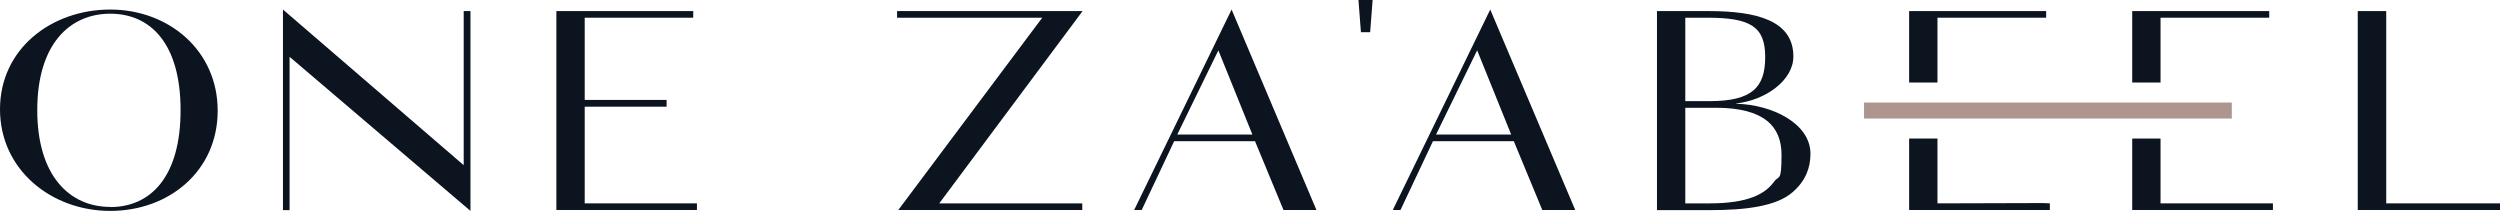
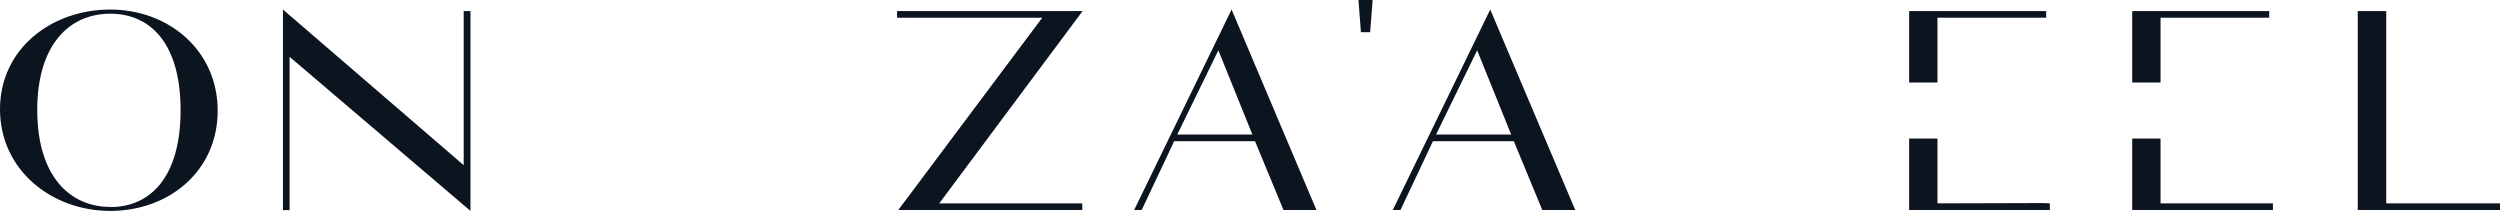
<svg xmlns="http://www.w3.org/2000/svg" id="Layer_2" viewBox="0 0 1623.9 137">
  <defs>
    <style> .st0 { fill: #af958f; } .st1 { fill: #0c1420; } </style>
  </defs>
  <g id="Layer_1-2">
    <g>
      <path class="st1" d="M71.6,6.2C33.4,6.2,0,31.7,0,71s33.4,66,71.6,66,69.8-25.9,69.8-65.1S109.5,6.2,71.6,6.2M71.6,134.4c-26.3,0-47.4-20.1-47.4-62.9S45.3,8.9,71.6,8.9s45.7,19.5,45.7,62.7-19.4,62.9-45.7,62.9" />
      <polygon class="st1" points="305.6 7.2 305.6 137 188.1 36.9 188.1 136.5 183.8 136.5 183.8 6.2 301.2 107.3 301.2 7.2 305.6 7.2" />
-       <polygon class="st1" points="452.7 132.1 452.7 136.4 361.4 136.4 361.4 7.2 450.3 7.2 450.3 11.5 379.8 11.5 379.8 64.9 433 64.9 433 69.3 379.8 69.3 379.8 132.1 452.7 132.1" />
      <polygon class="st1" points="582.7 7.2 582.7 11.5 677 11.5 583.5 136.4 703 136.4 703 132.1 610.1 132.1 703.2 7.2 582.7 7.2" />
      <path class="st1" d="M736.6,136.4h5l21.1-44.7h52.5l18.5,44.7h21.4L800,6.2l-63.3,130.2h0ZM764.7,87.4l26.7-54.7,22.1,54.7h-48.8,0Z" />
-       <path class="st1" d="M1127.8,67.2c19-2.1,37.1-15,37.1-30.5,0-23.3-23.7-29.5-55-29.5h-33.6v129.3h34.1c23.7,0,43.3-2.5,53.8-11.5,8.7-7.4,11.8-16.1,11.8-25.1,0-19.6-24.6-31.9-48.1-32.5M1094.8,11.5h14.2c28.2,0,37.6,5.9,37.6,25.5s-8.3,28.7-36.2,28.7h-15.7V11.5h0ZM1152.3,118.1c-5.7,7.8-16.6,14-41.8,14h-15.8v-62.1h19.9c31.5,0,42.6,12.3,42.6,30.5s-1.6,13-4.9,17.6" />
      <path class="st1" d="M904.7,136.4h5l21.1-44.7h52.5l18.5,44.7h21.4L968,6.2l-63.3,130.2ZM932.8,87.4l26.7-54.7,22.1,54.7h-48.8,0Z" />
      <polygon class="st1" points="1623.9 132.1 1623.9 136.4 1531.5 136.4 1531.5 7.2 1550 7.2 1550 132.1 1623.9 132.1" />
      <polygon class="st1" points="1476.4 132.1 1476.4 136.4 1385 136.4 1385 90 1403.4 90 1403.4 132.1 1476.4 132.1" />
      <polygon class="st1" points="1403.4 53.6 1385 53.6 1385 7.2 1474 7.2 1474 11.5 1403.4 11.5 1403.4 53.6" />
      <polygon class="st1" points="1258.5 132.1 1258.5 90 1240.1 90 1240.1 136.4 1328.6 136.4 1331.5 136.4 1331.5 132.1 1326.9 131.9 1258.5 132.1" />
      <polygon class="st1" points="1329.1 7.2 1329.1 11.5 1258.5 11.5 1258.5 53.6 1240.1 53.6 1240.1 7.2 1329.1 7.2" />
      <polygon class="st1" points="884 20.9 890 20.9 891.6 0 882.4 0 884 20.9" />
-       <rect class="st0" x="1210.8" y="66.6" width="238.9" height="10.4" />
    </g>
  </g>
</svg>